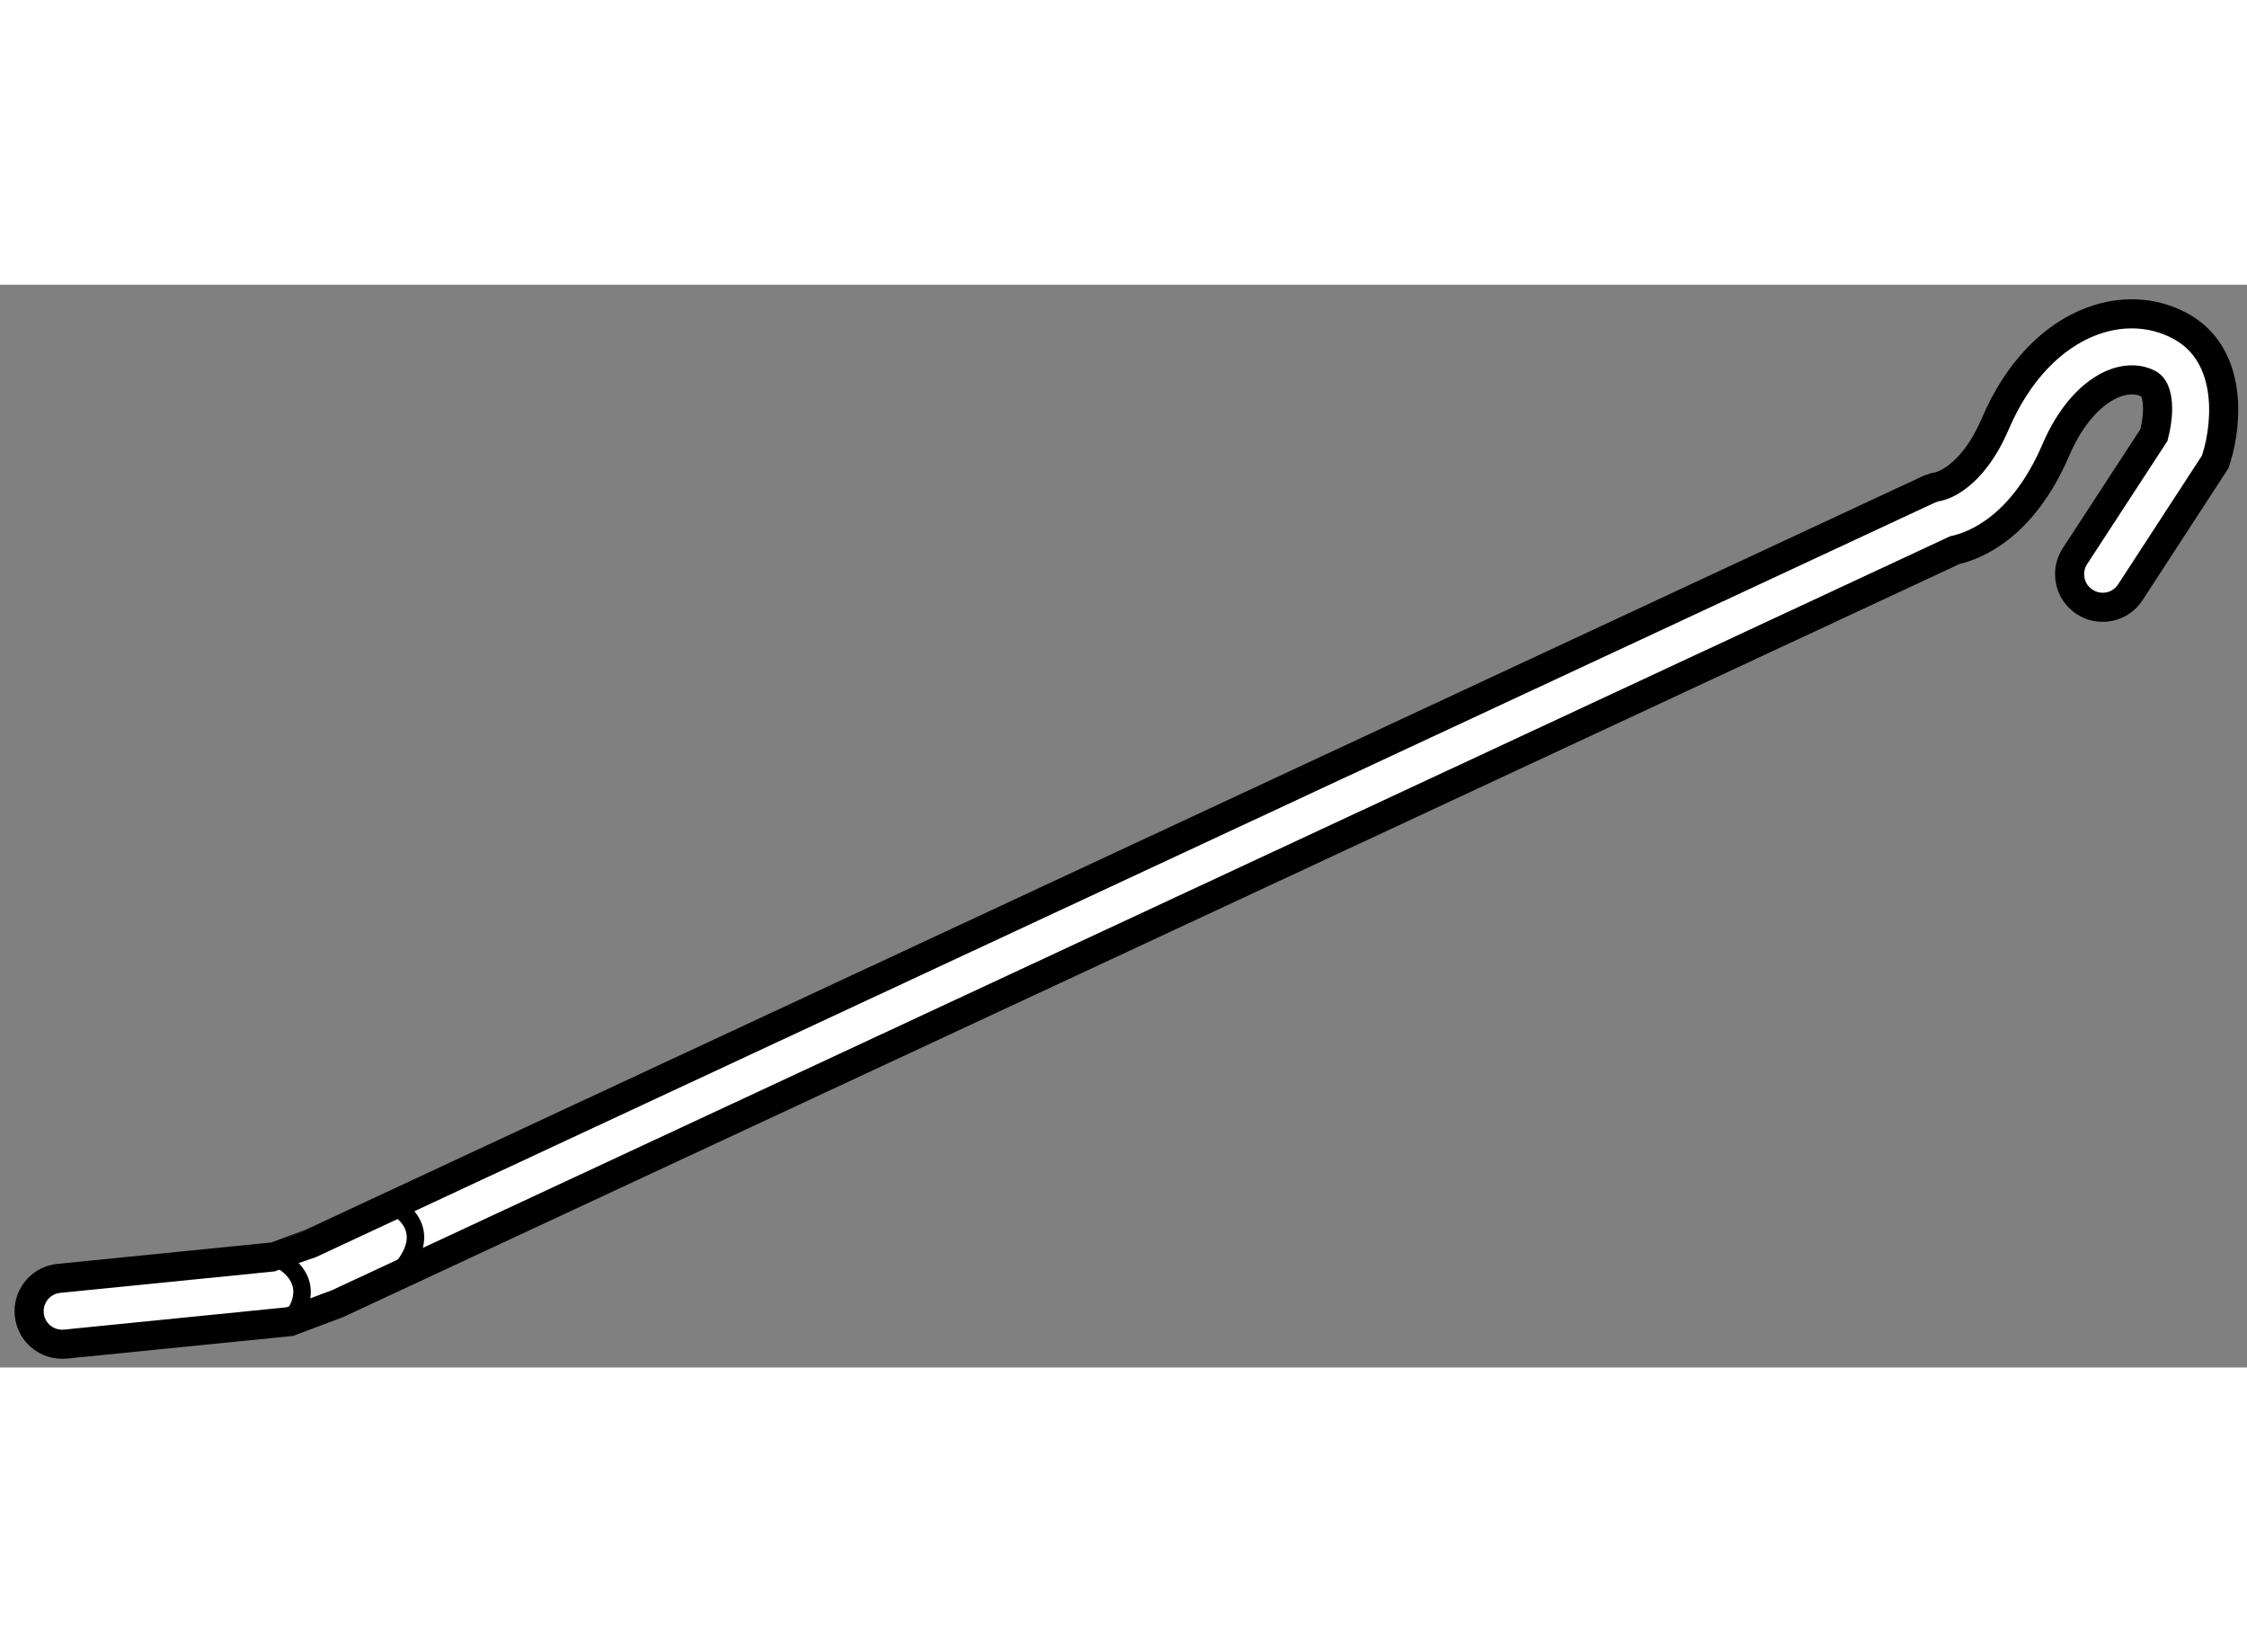
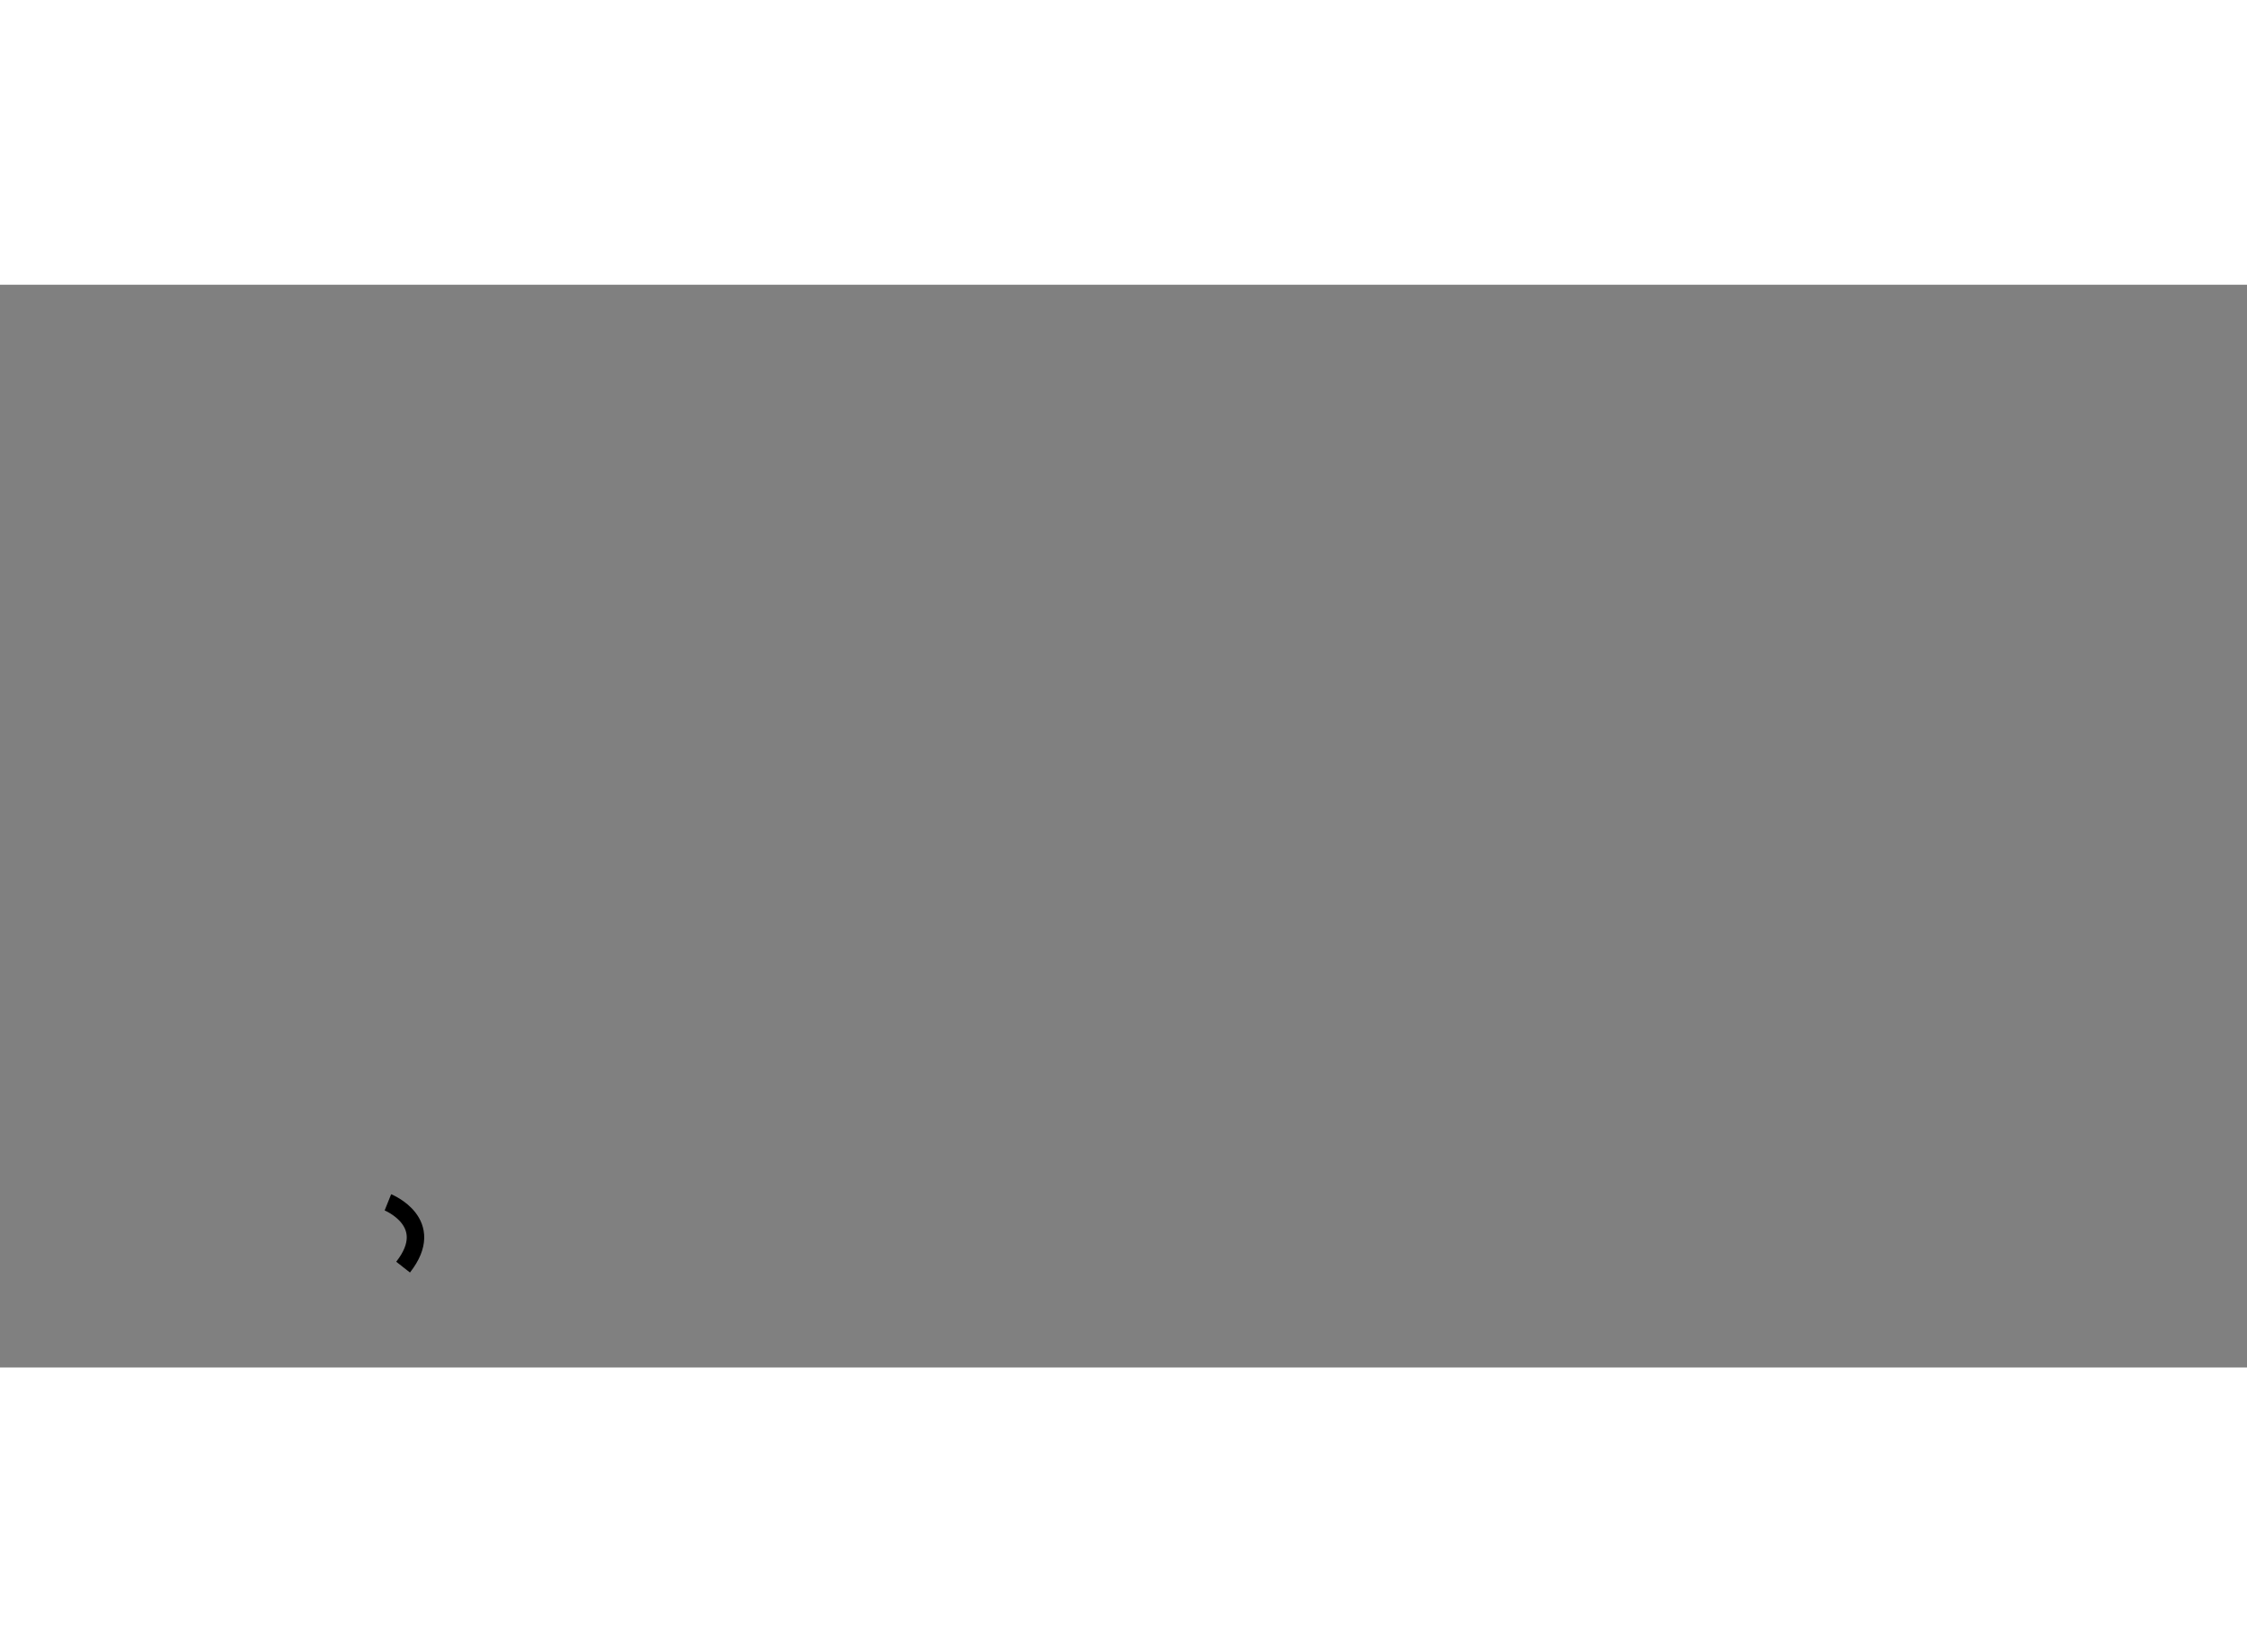
<svg xmlns="http://www.w3.org/2000/svg" version="1.1" x="0px" y="0px" width="244.8px" height="180px" viewBox="171.942 137.687 38.597 18.599" enable-background="new 0 0 244.8 180" xml:space="preserve">
  <rect x="171.942" y="137.687" width="38.597" height="18.599" fill="#808080" stroke="none" />
  <g>
-     <path fill="#FFFFFF" stroke="#000000" stroke-width="0.5" d="M207.889,138.309c-0.702,0.257-1.296,0.884-1.673,1.765    c-0.414,0.965-0.955,1.075-0.979,1.079l-0.07,0.015l-0.088,0.032l-27.773,12.943c-0.004,0-0.49,0.182-0.648,0.241    c-0.142,0.014-3.705,0.371-3.705,0.371c-0.292,0.028-0.511,0.275-0.511,0.563c0,0.019,0.001,0.037,0.003,0.058    c0.03,0.311,0.308,0.538,0.62,0.508l3.854-0.386l0.824-0.31c0.041-0.017,27.386-12.759,27.78-12.943    c0.313-0.069,1.153-0.367,1.735-1.725c0.249-0.582,0.621-0.999,1.021-1.146c0.142-0.052,0.355-0.092,0.565,0.013    c0.12,0.062,0.159,0.24,0.159,0.432c0,0.174-0.034,0.34-0.063,0.451c-0.109,0.169-1.356,2.079-1.356,2.079    c-0.063,0.096-0.092,0.204-0.092,0.311c0,0.186,0.09,0.367,0.258,0.475c0.262,0.172,0.613,0.099,0.785-0.165l1.458-2.24    l0.024-0.075c0.193-0.626,0.271-1.813-0.666-2.28C208.906,138.149,208.386,138.127,207.889,138.309z" />
-     <path fill="none" stroke="#000000" stroke-width="0.3" d="M176.657,154.384c0,0,0.862,0.347,0.261,1.113" />
    <path fill="none" stroke="#000000" stroke-width="0.3" d="M178.605,153.449c0,0,0.862,0.347,0.261,1.113" />
  </g>
</svg>